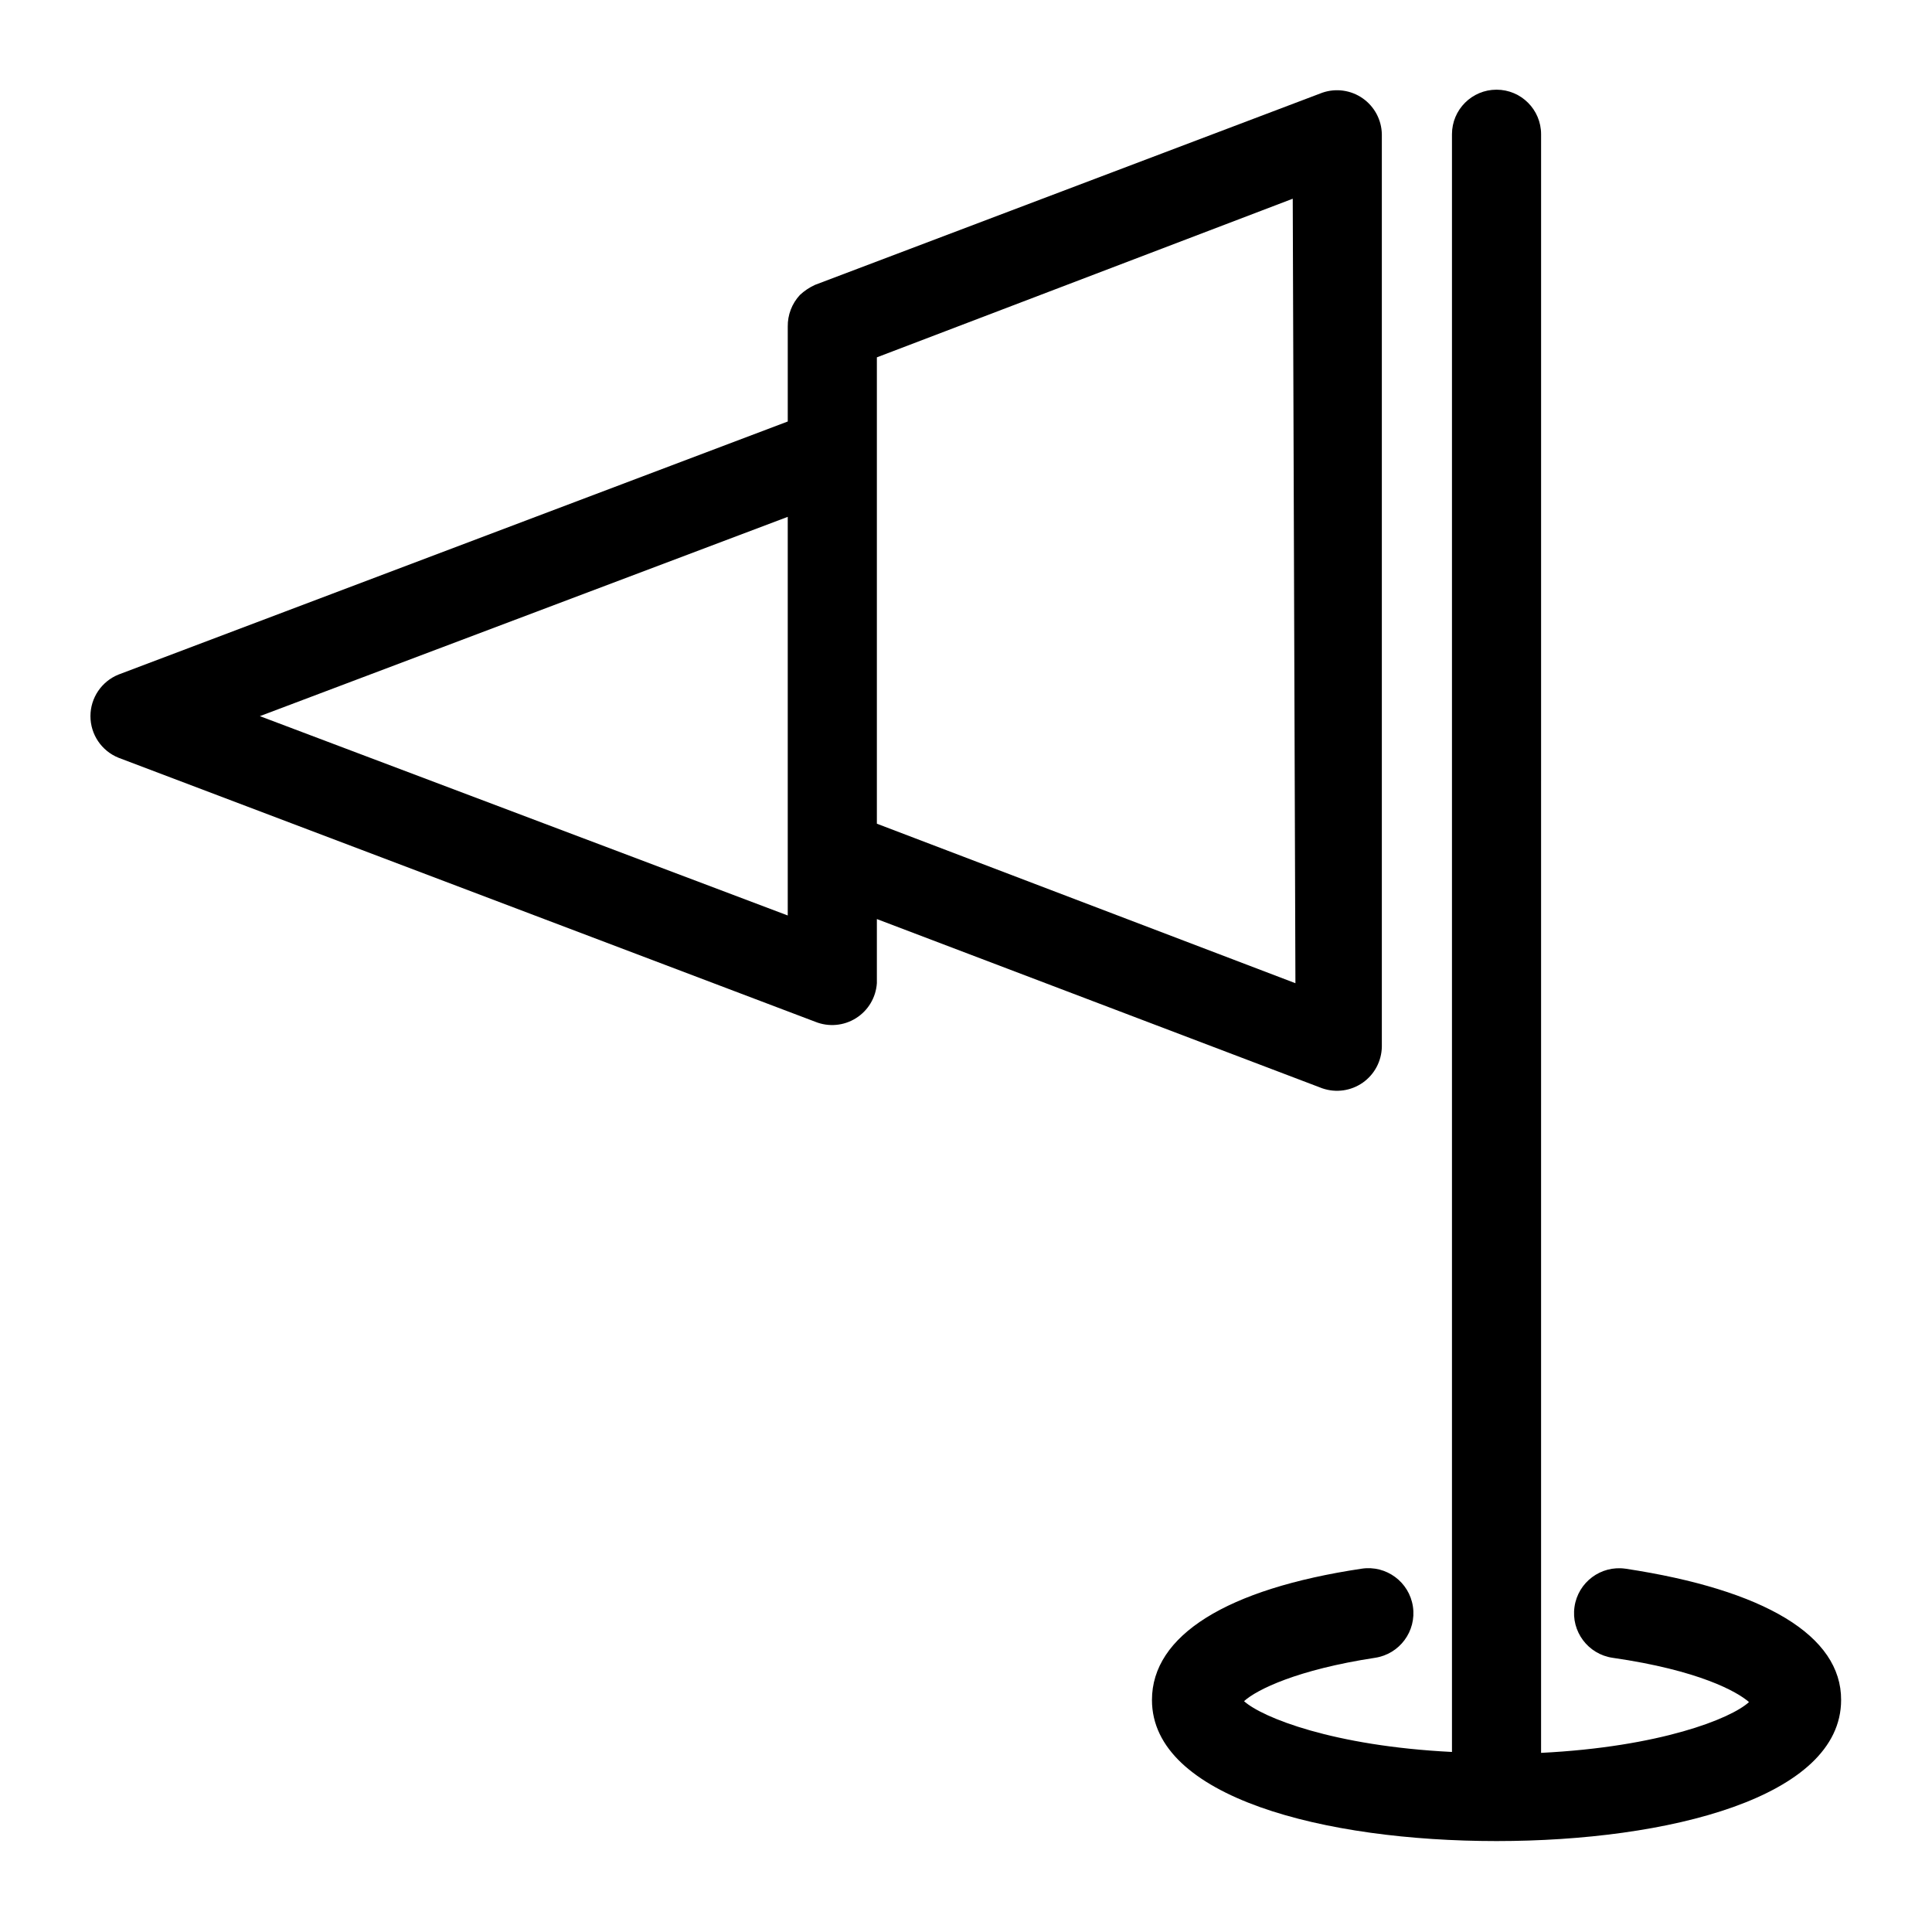
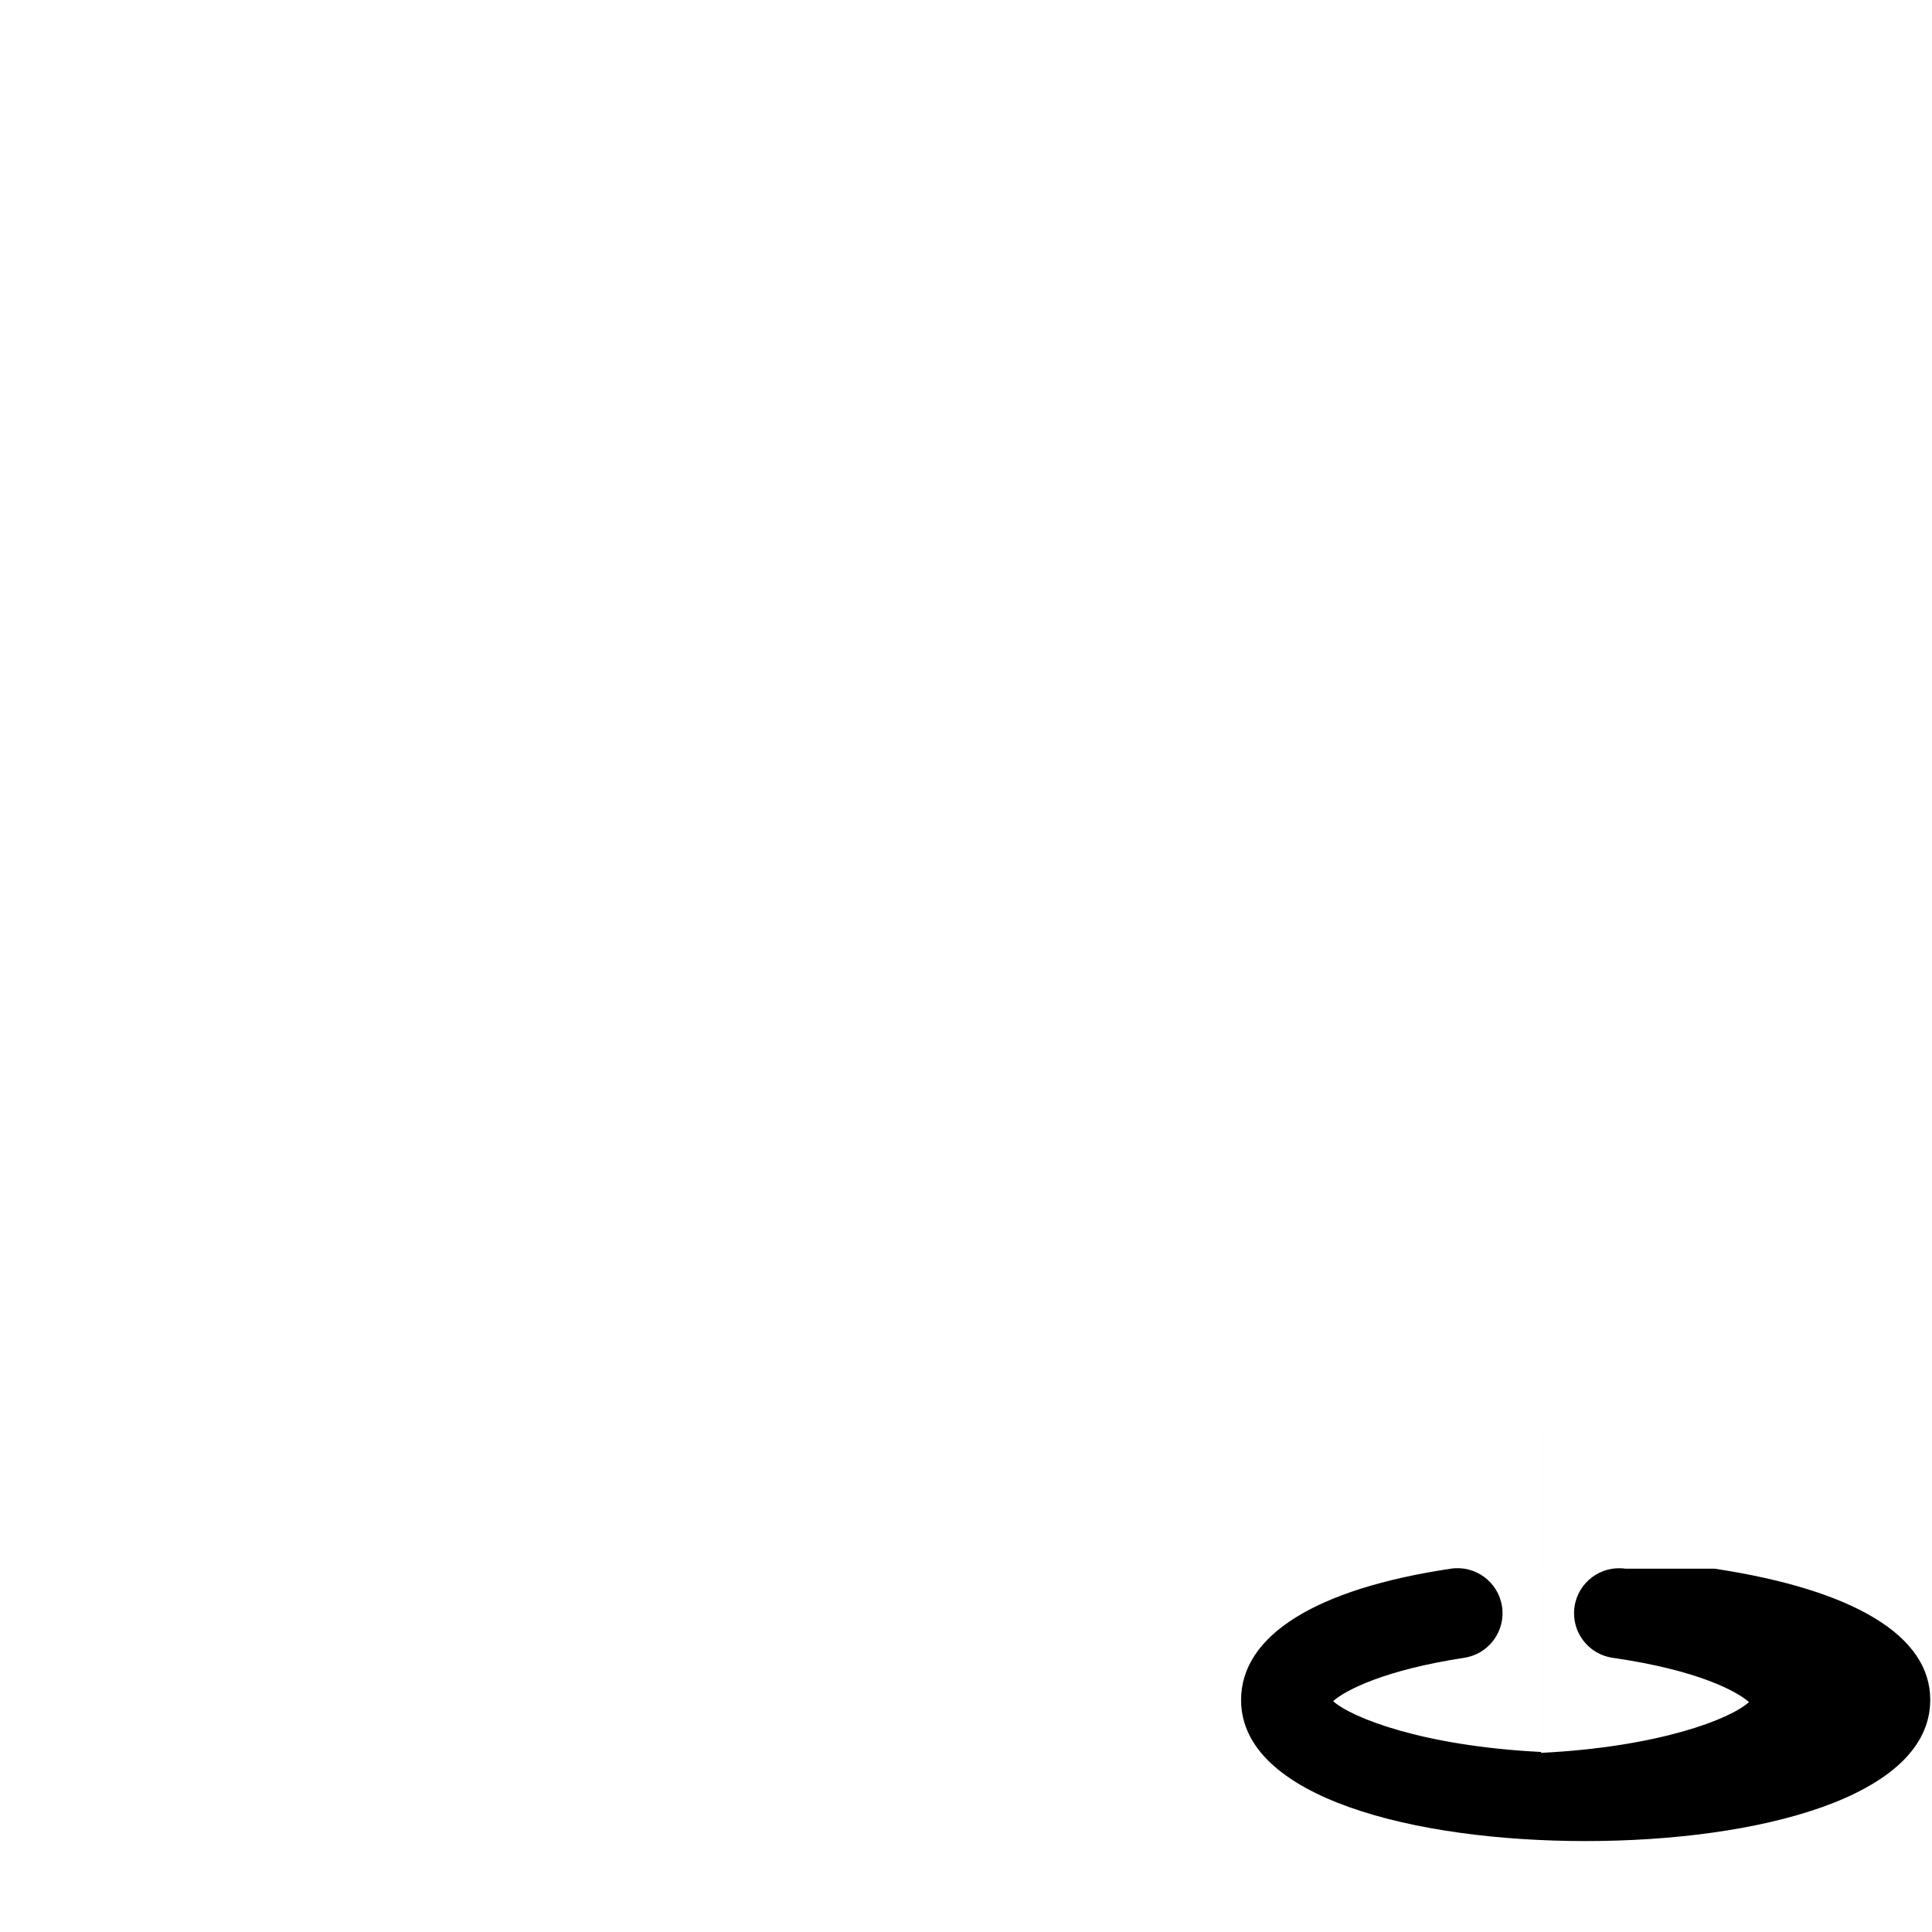
<svg xmlns="http://www.w3.org/2000/svg" fill="#000000" width="800px" height="800px" version="1.1" viewBox="144 144 512 512">
  <g>
-     <path d="m376.38 404.56v-0.789-16.211l118.08 44.871-0.004-0.004c3.598 1.234 7.562 0.676 10.68-1.504 3.113-2.18 4.996-5.715 5.066-9.516v-241.83c-0.07-3.801-1.953-7.336-5.066-9.516-3.117-2.18-7.082-2.738-10.68-1.504l-134.45 50.93c-1.473 0.668-2.832 1.574-4.016 2.676-2.125 2.285-3.281 5.305-3.227 8.426v25.113l-177.36 67.066c-4.492 1.816-7.434 6.176-7.434 11.02 0 4.848 2.941 9.207 7.434 11.023l184.68 69.98c3.535 1.422 7.535 1.062 10.758-0.961 3.227-2.023 5.285-5.473 5.539-9.273zm110.92 0-110.92-42.27v-123.59l110.21-42.035zm-134.54-123.59v105.64l-139.89-52.824z" />
-     <path d="m574.76 559.72c-6.523-0.934-12.566 3.594-13.5 10.113-0.938 6.523 3.594 12.566 10.113 13.504 22.906 3.305 32.984 8.973 36.133 11.73-4.801 4.41-23.617 11.887-55.105 13.461l0.004-428.95c0-6.523-5.289-11.809-11.809-11.809-6.523 0-11.809 5.285-11.809 11.809v428.71c-31.488-1.574-50.301-9.133-55.105-13.461 3.387-3.07 14.09-8.344 34.715-11.492 6.523-0.98 11.016-7.059 10.039-13.582-0.98-6.519-7.059-11.016-13.578-10.035-35.816 5.352-55.578 17.711-55.578 34.793 0 25.82 45.816 37.391 91.316 37.391s91.316-11.57 91.316-37.391c0.078-17.004-20.234-29.203-57.152-34.793z" />
+     <path d="m574.76 559.72c-6.523-0.934-12.566 3.594-13.5 10.113-0.938 6.523 3.594 12.566 10.113 13.504 22.906 3.305 32.984 8.973 36.133 11.73-4.801 4.41-23.617 11.887-55.105 13.461l0.004-428.95v428.71c-31.488-1.574-50.301-9.133-55.105-13.461 3.387-3.07 14.09-8.344 34.715-11.492 6.523-0.98 11.016-7.059 10.039-13.582-0.98-6.519-7.059-11.016-13.578-10.035-35.816 5.352-55.578 17.711-55.578 34.793 0 25.82 45.816 37.391 91.316 37.391s91.316-11.57 91.316-37.391c0.078-17.004-20.234-29.203-57.152-34.793z" />
  </g>
</svg>